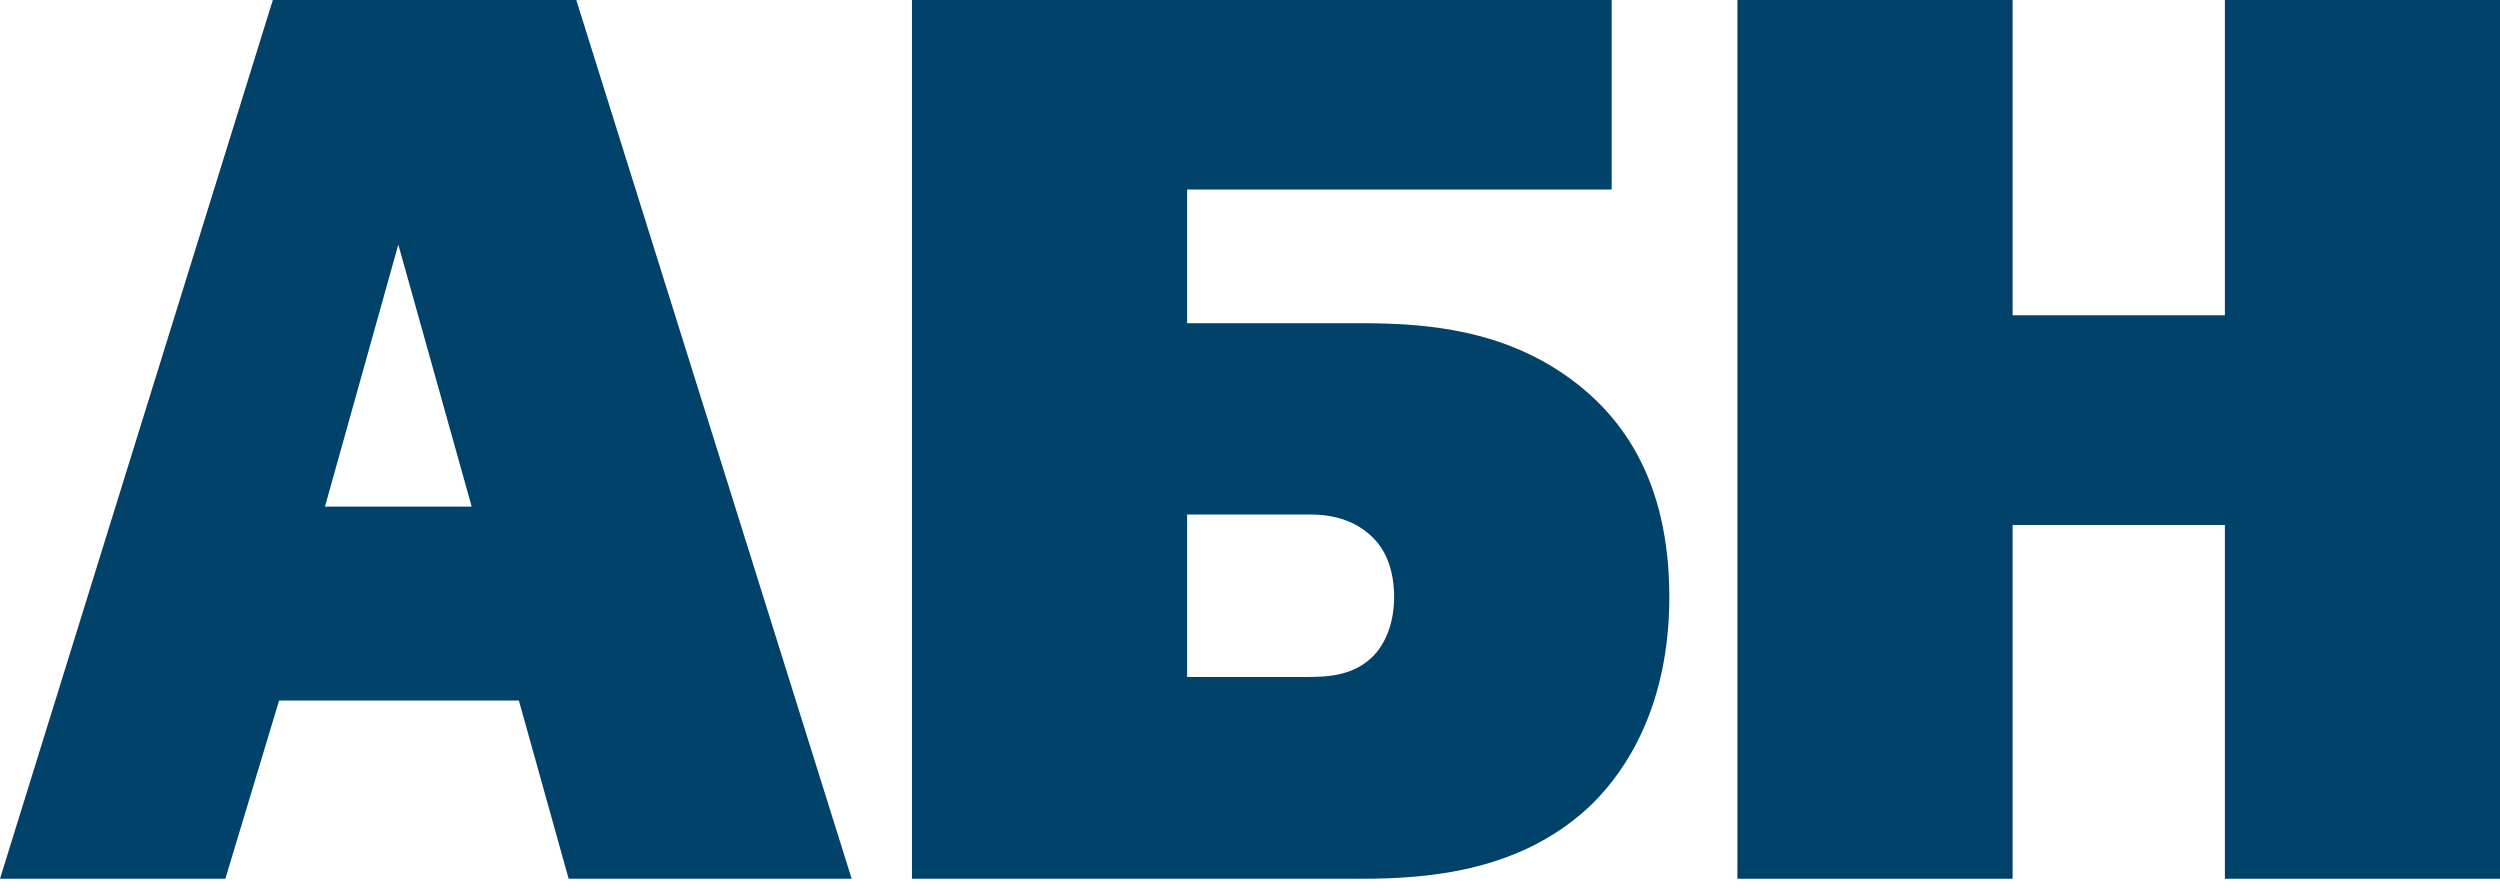
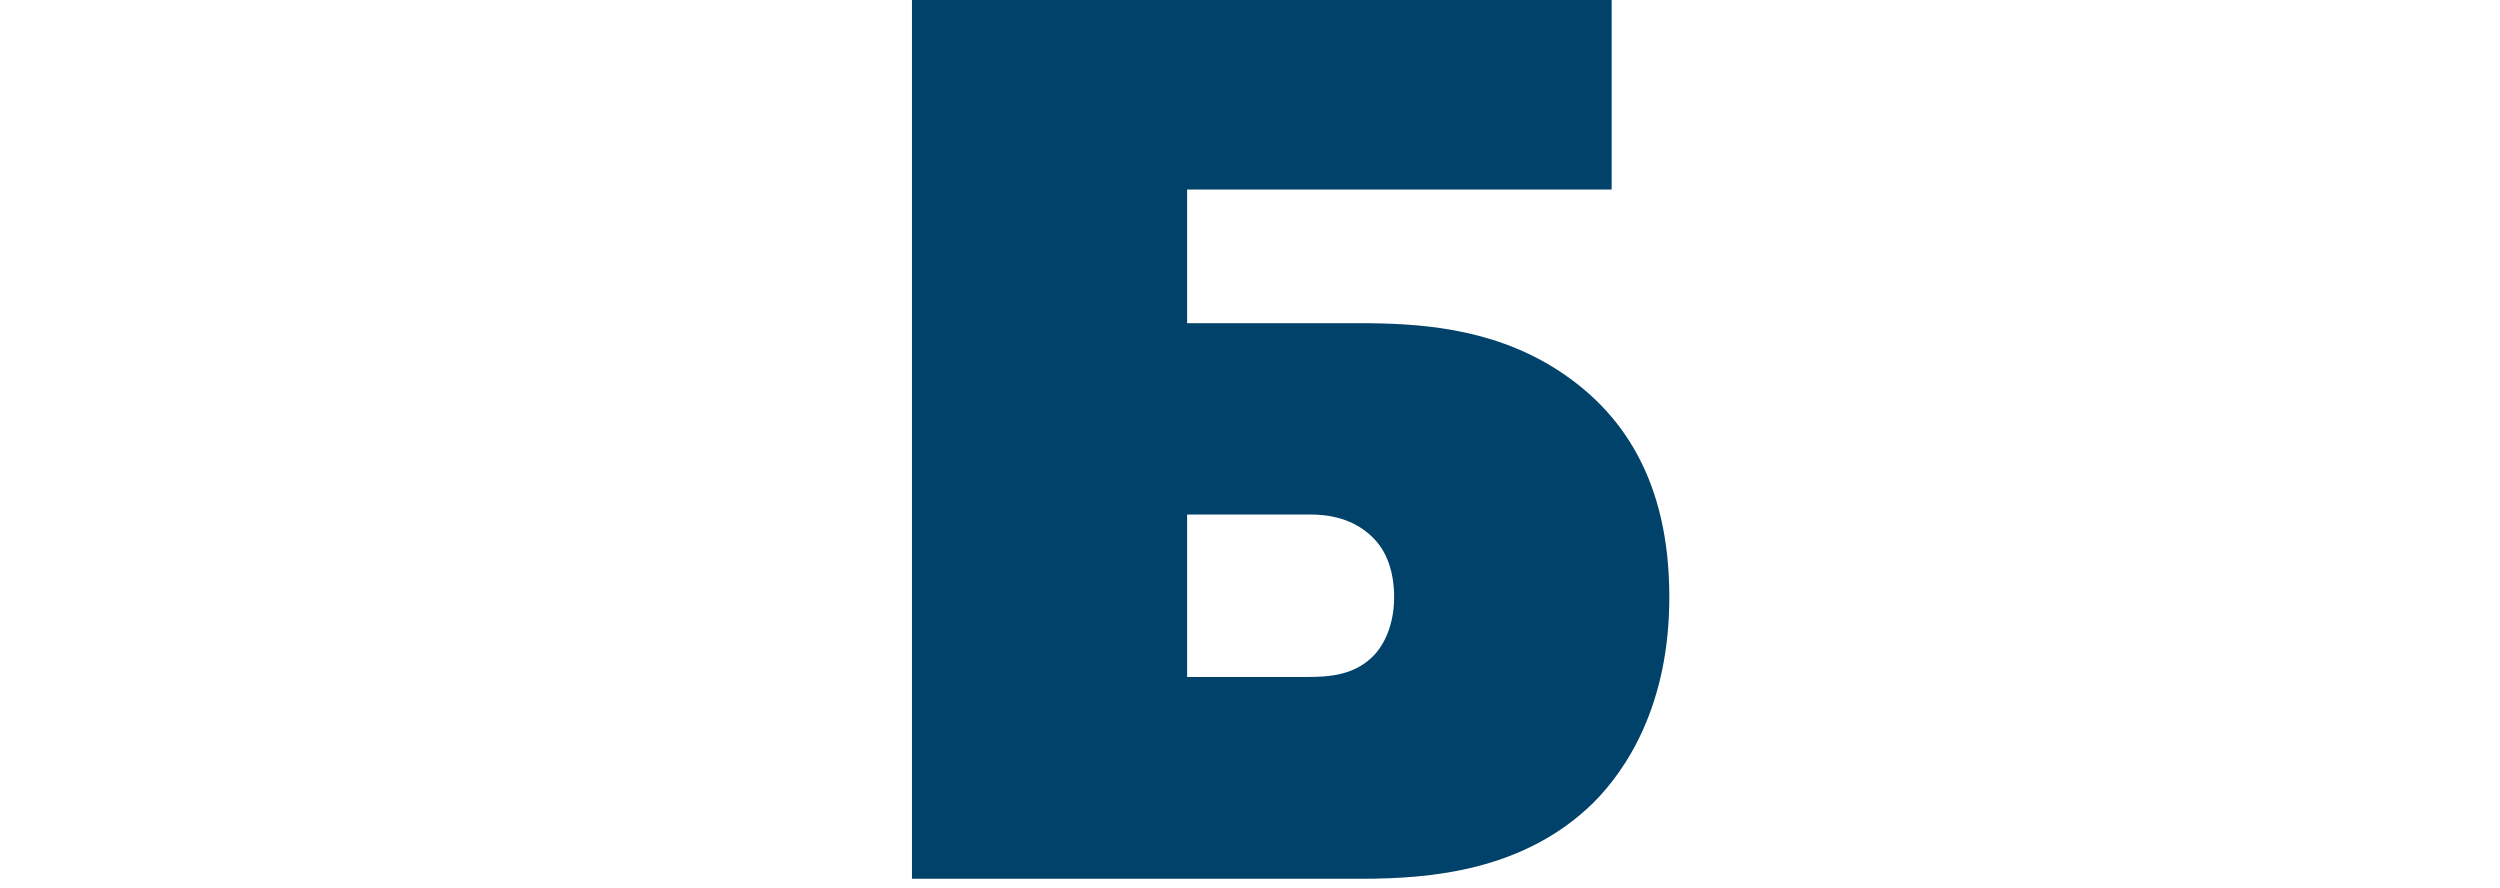
<svg xmlns="http://www.w3.org/2000/svg" width="100%" height="100%" viewBox="0 0 1352 480">
  <g id="icomoon-ignore"> </g>
-   <path fill="#004269" d="M215.408 132.271l-39.672 141.717h79.36zM460.588 475.231h-153.066l-26.911-96.377h-129.682l-29.058 96.377h-121.883l150.941-486.109h157.313z" />
  <path fill="#004269" d="M641.988 366.105h64.495c12.027 0 26.215-0.693 36.849-12.027 7.072-7.816 10.614-19.133 10.614-31.189 0-12.769-3.544-23.391-9.903-30.477-11.35-12.769-26.945-14.166-35.437-14.166h-66.618zM871.587 102.501h-229.602v72.274h92.833c31.182 0 70.161 2.131 105.576 24.088 37.56 23.391 62.371 61.652 62.371 124.023 0 58.801-23.383 93.533-41.093 111.254-37.56 36.823-87.886 41.093-125.445 41.093h-243.041v-486.109h378.405z" />
-   <path fill="#004269" d="M1352.013 475.231h-148.803v-191.322h-114.79v191.322h-148.83v-486.105h148.83v181.389h114.79v-181.389h148.803z" />
</svg>